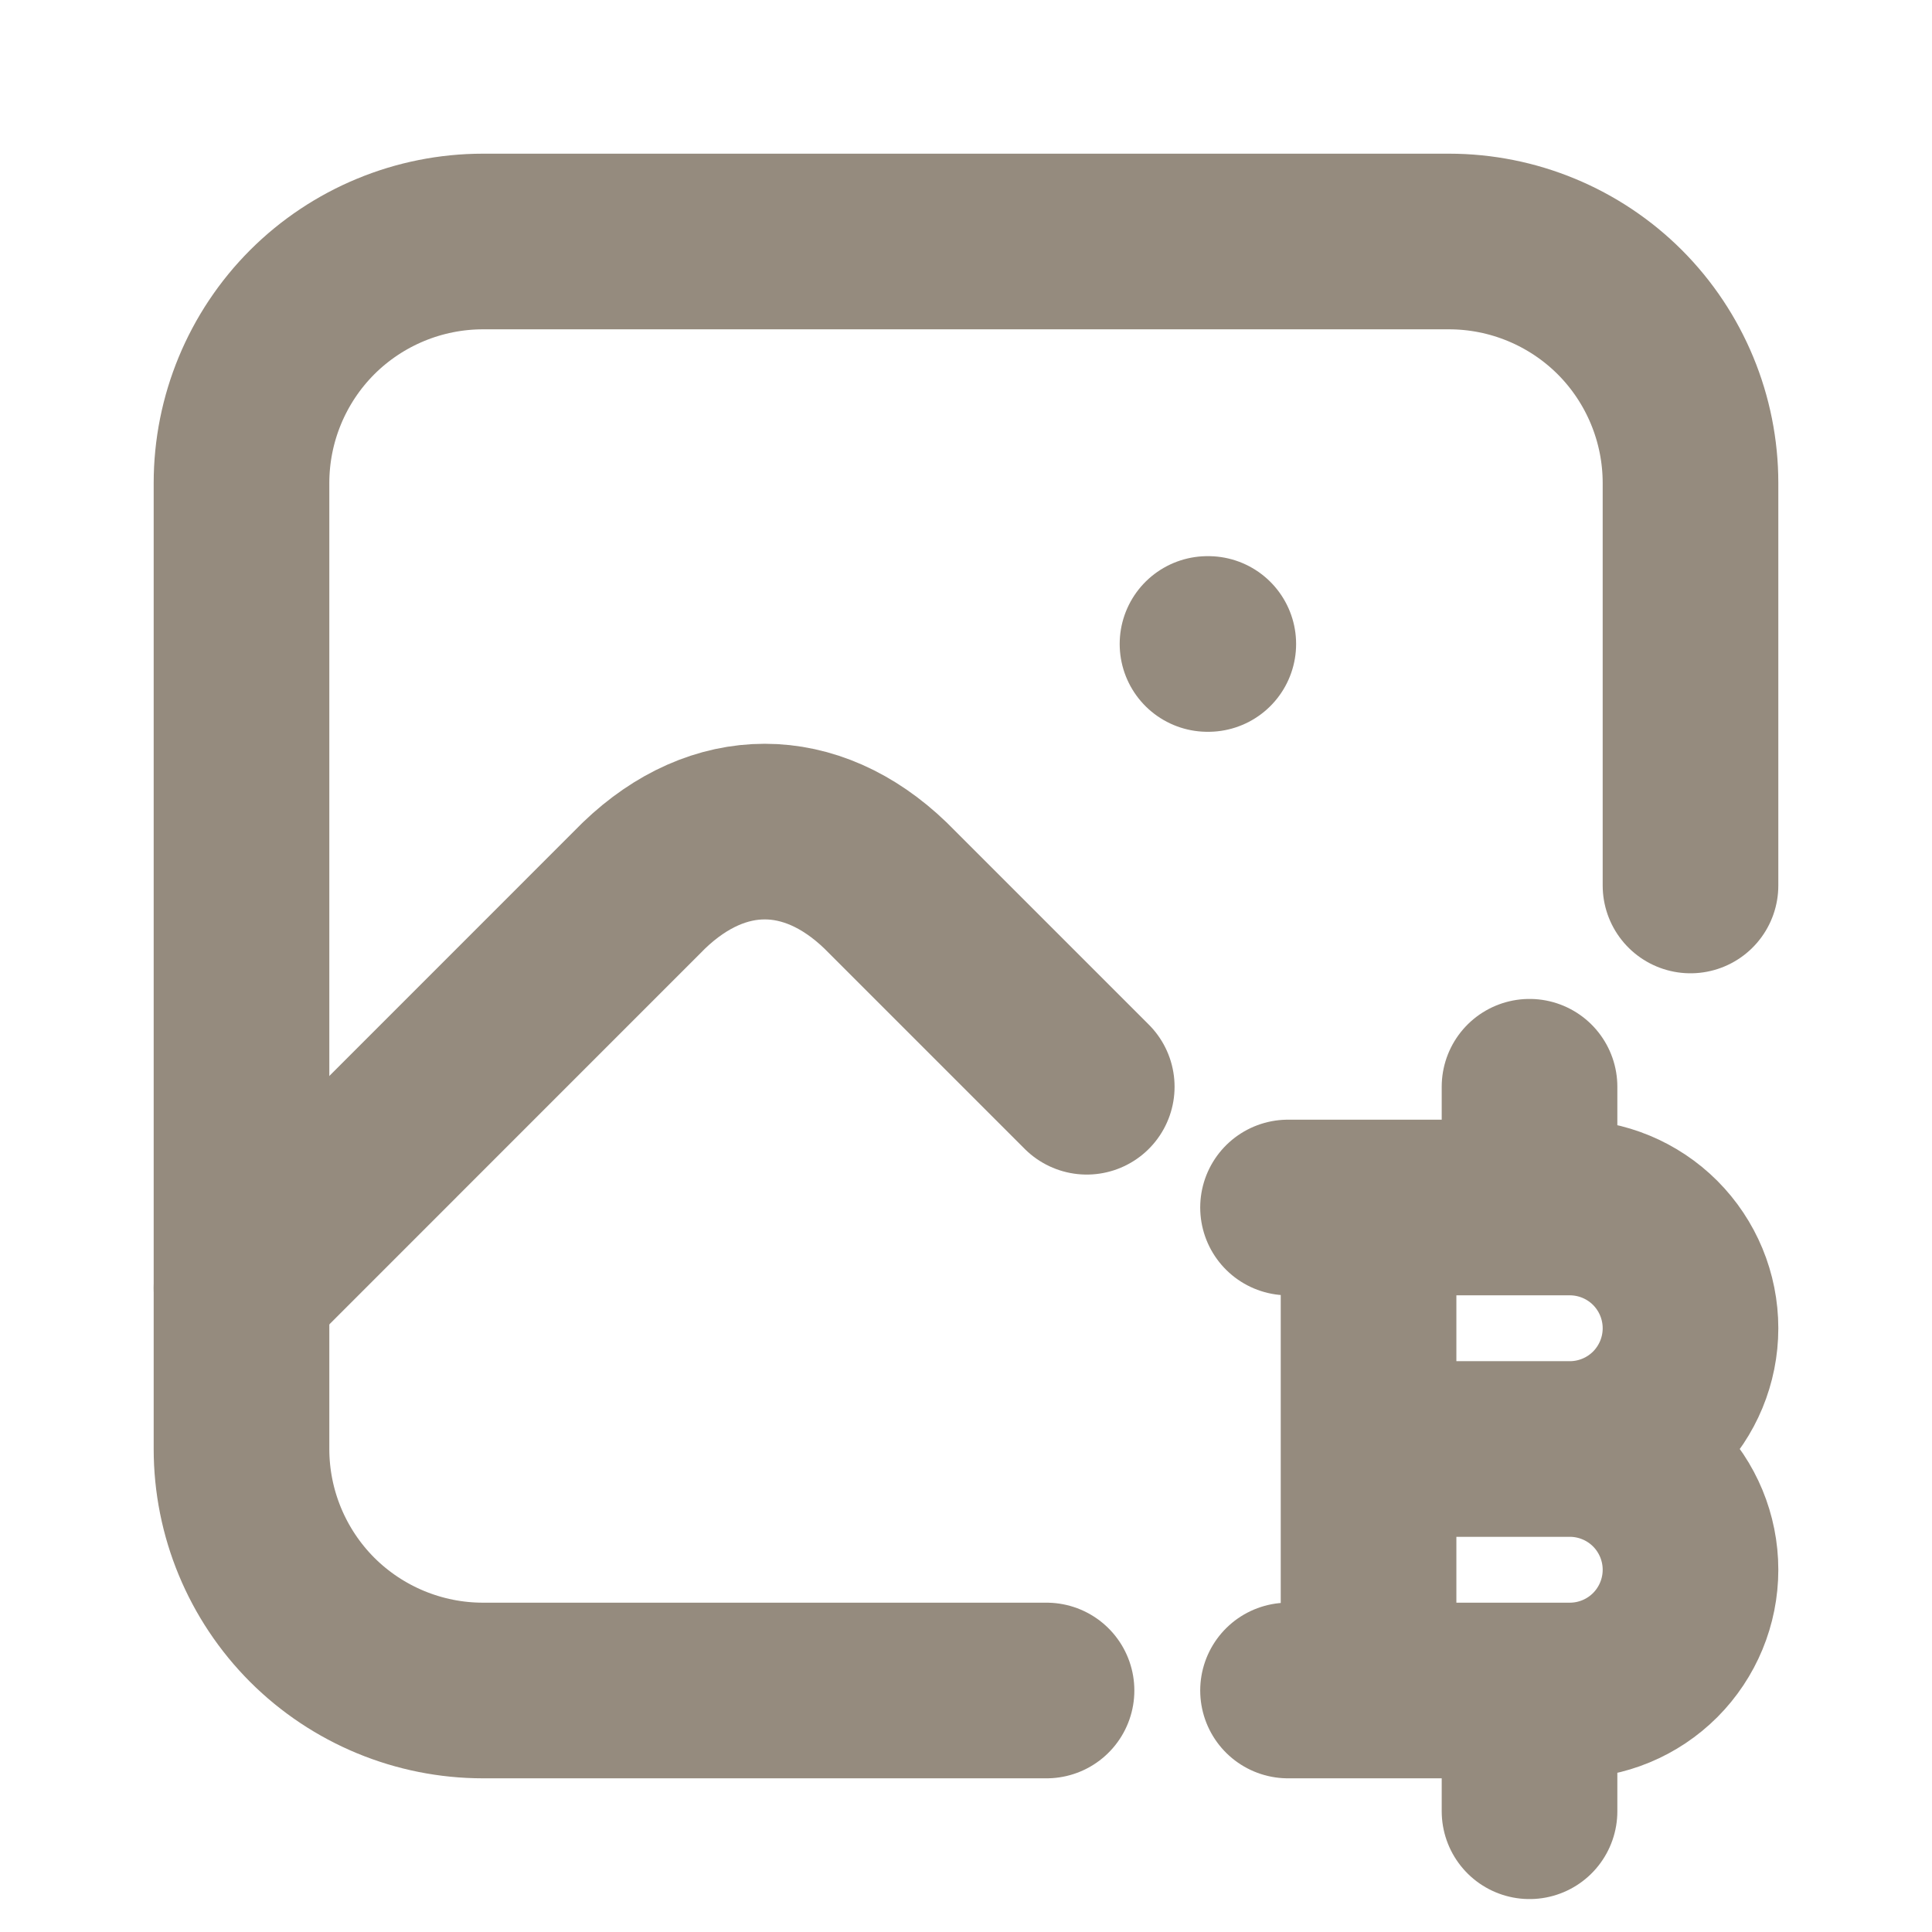
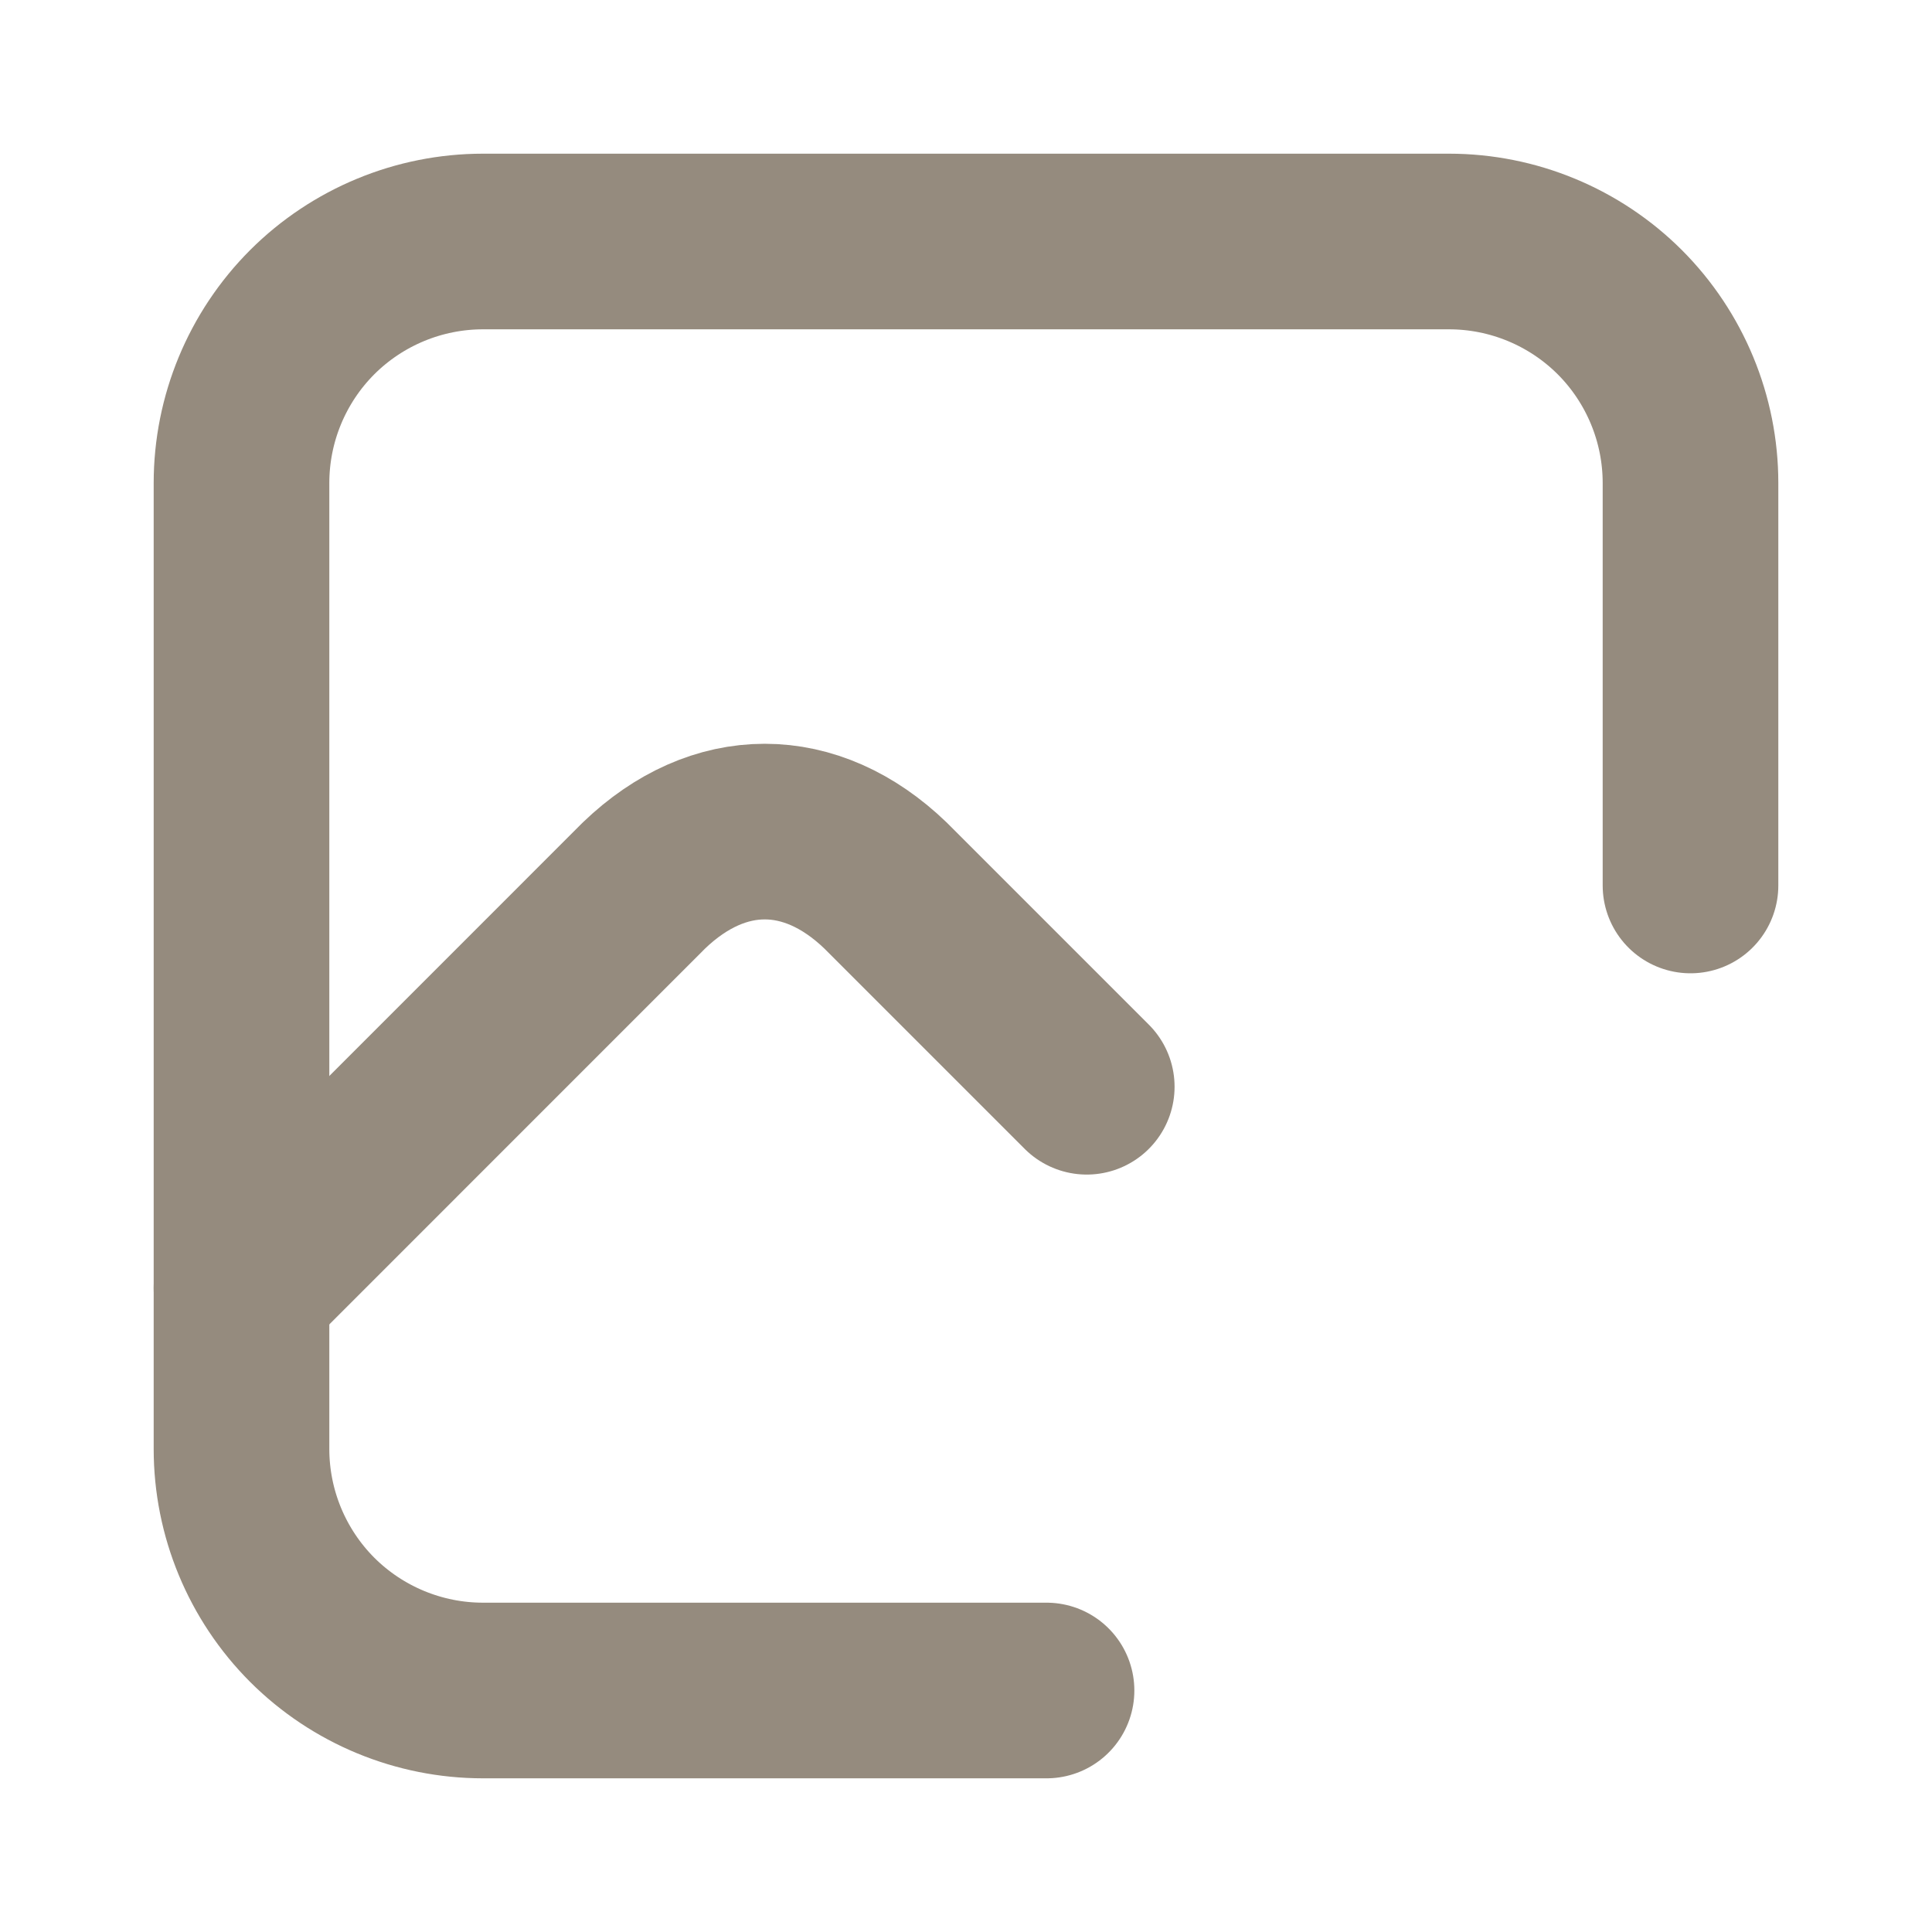
<svg xmlns="http://www.w3.org/2000/svg" width="22" height="22" viewBox="0 0 22 22" fill="none">
-   <path d="M15.584 19.25V13.75M17.417 13.75V12.375M17.417 20.625V19.25M15.584 16.5H18.334M17.417 16.5H17.875M17.875 16.5C18.24 16.5 18.59 16.645 18.848 16.903C19.105 17.161 19.25 17.51 19.25 17.875C19.25 18.24 19.105 18.589 18.848 18.847C18.59 19.105 18.24 19.25 17.875 19.25H14.667M17.875 16.5C18.24 16.5 18.59 16.355 18.848 16.097C19.105 15.839 19.25 15.49 19.25 15.125C19.25 14.76 19.105 14.411 18.848 14.153C18.59 13.895 18.24 13.75 17.875 13.75H14.667" stroke="#958B7E" stroke-width="2" stroke-linecap="round" stroke-linejoin="round" />
-   <path d="M13.75 7.333H13.759" stroke="#958B7E" stroke-width="2" stroke-linecap="round" stroke-linejoin="round" />
  <path d="M11.917 19.25H5.5C4.771 19.25 4.071 18.96 3.555 18.445C3.04 17.929 2.75 17.229 2.75 16.5V5.5C2.75 4.771 3.04 4.071 3.555 3.555C4.071 3.04 4.771 2.75 5.5 2.75H16.5C17.229 2.75 17.929 3.04 18.445 3.555C18.96 4.071 19.25 4.771 19.25 5.5V10.083" stroke="#958B7E" stroke-width="2" stroke-linecap="round" stroke-linejoin="round" />
  <path d="M2.75 14.667L7.333 10.083C8.184 9.265 9.233 9.265 10.083 10.083L12.375 12.375" stroke="#958B7E" stroke-width="2" stroke-linecap="round" stroke-linejoin="round" />
</svg>